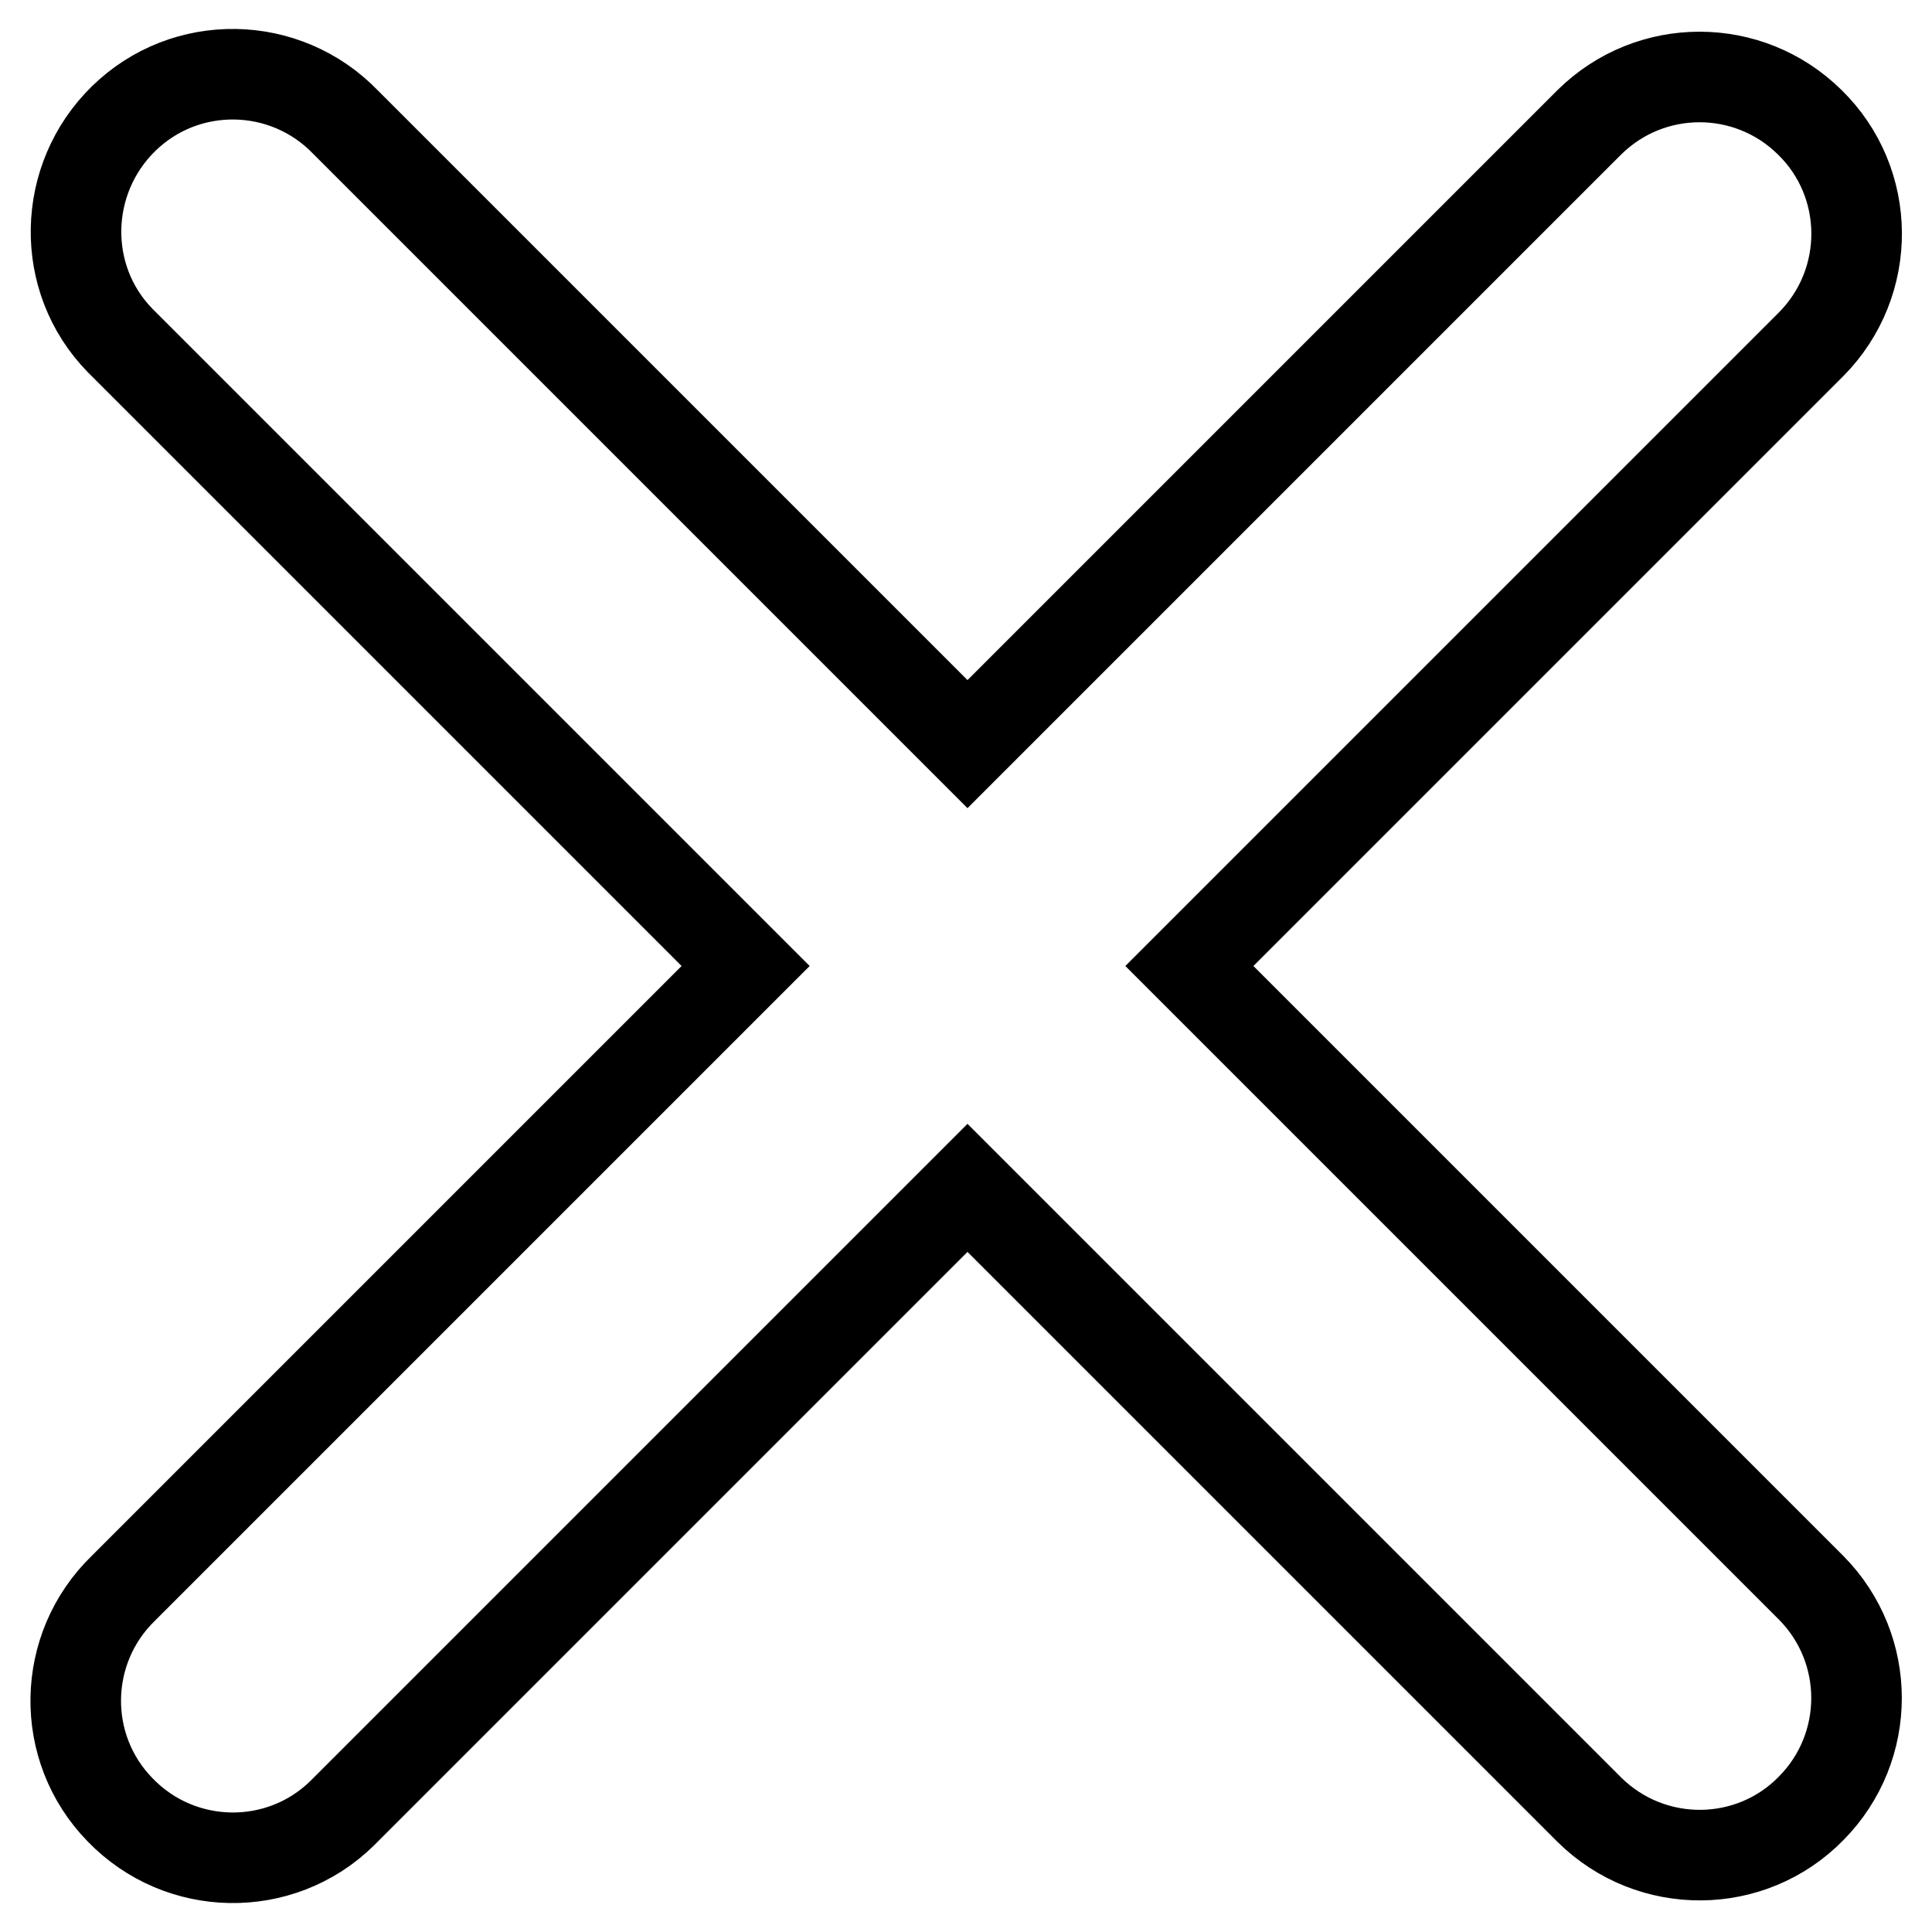
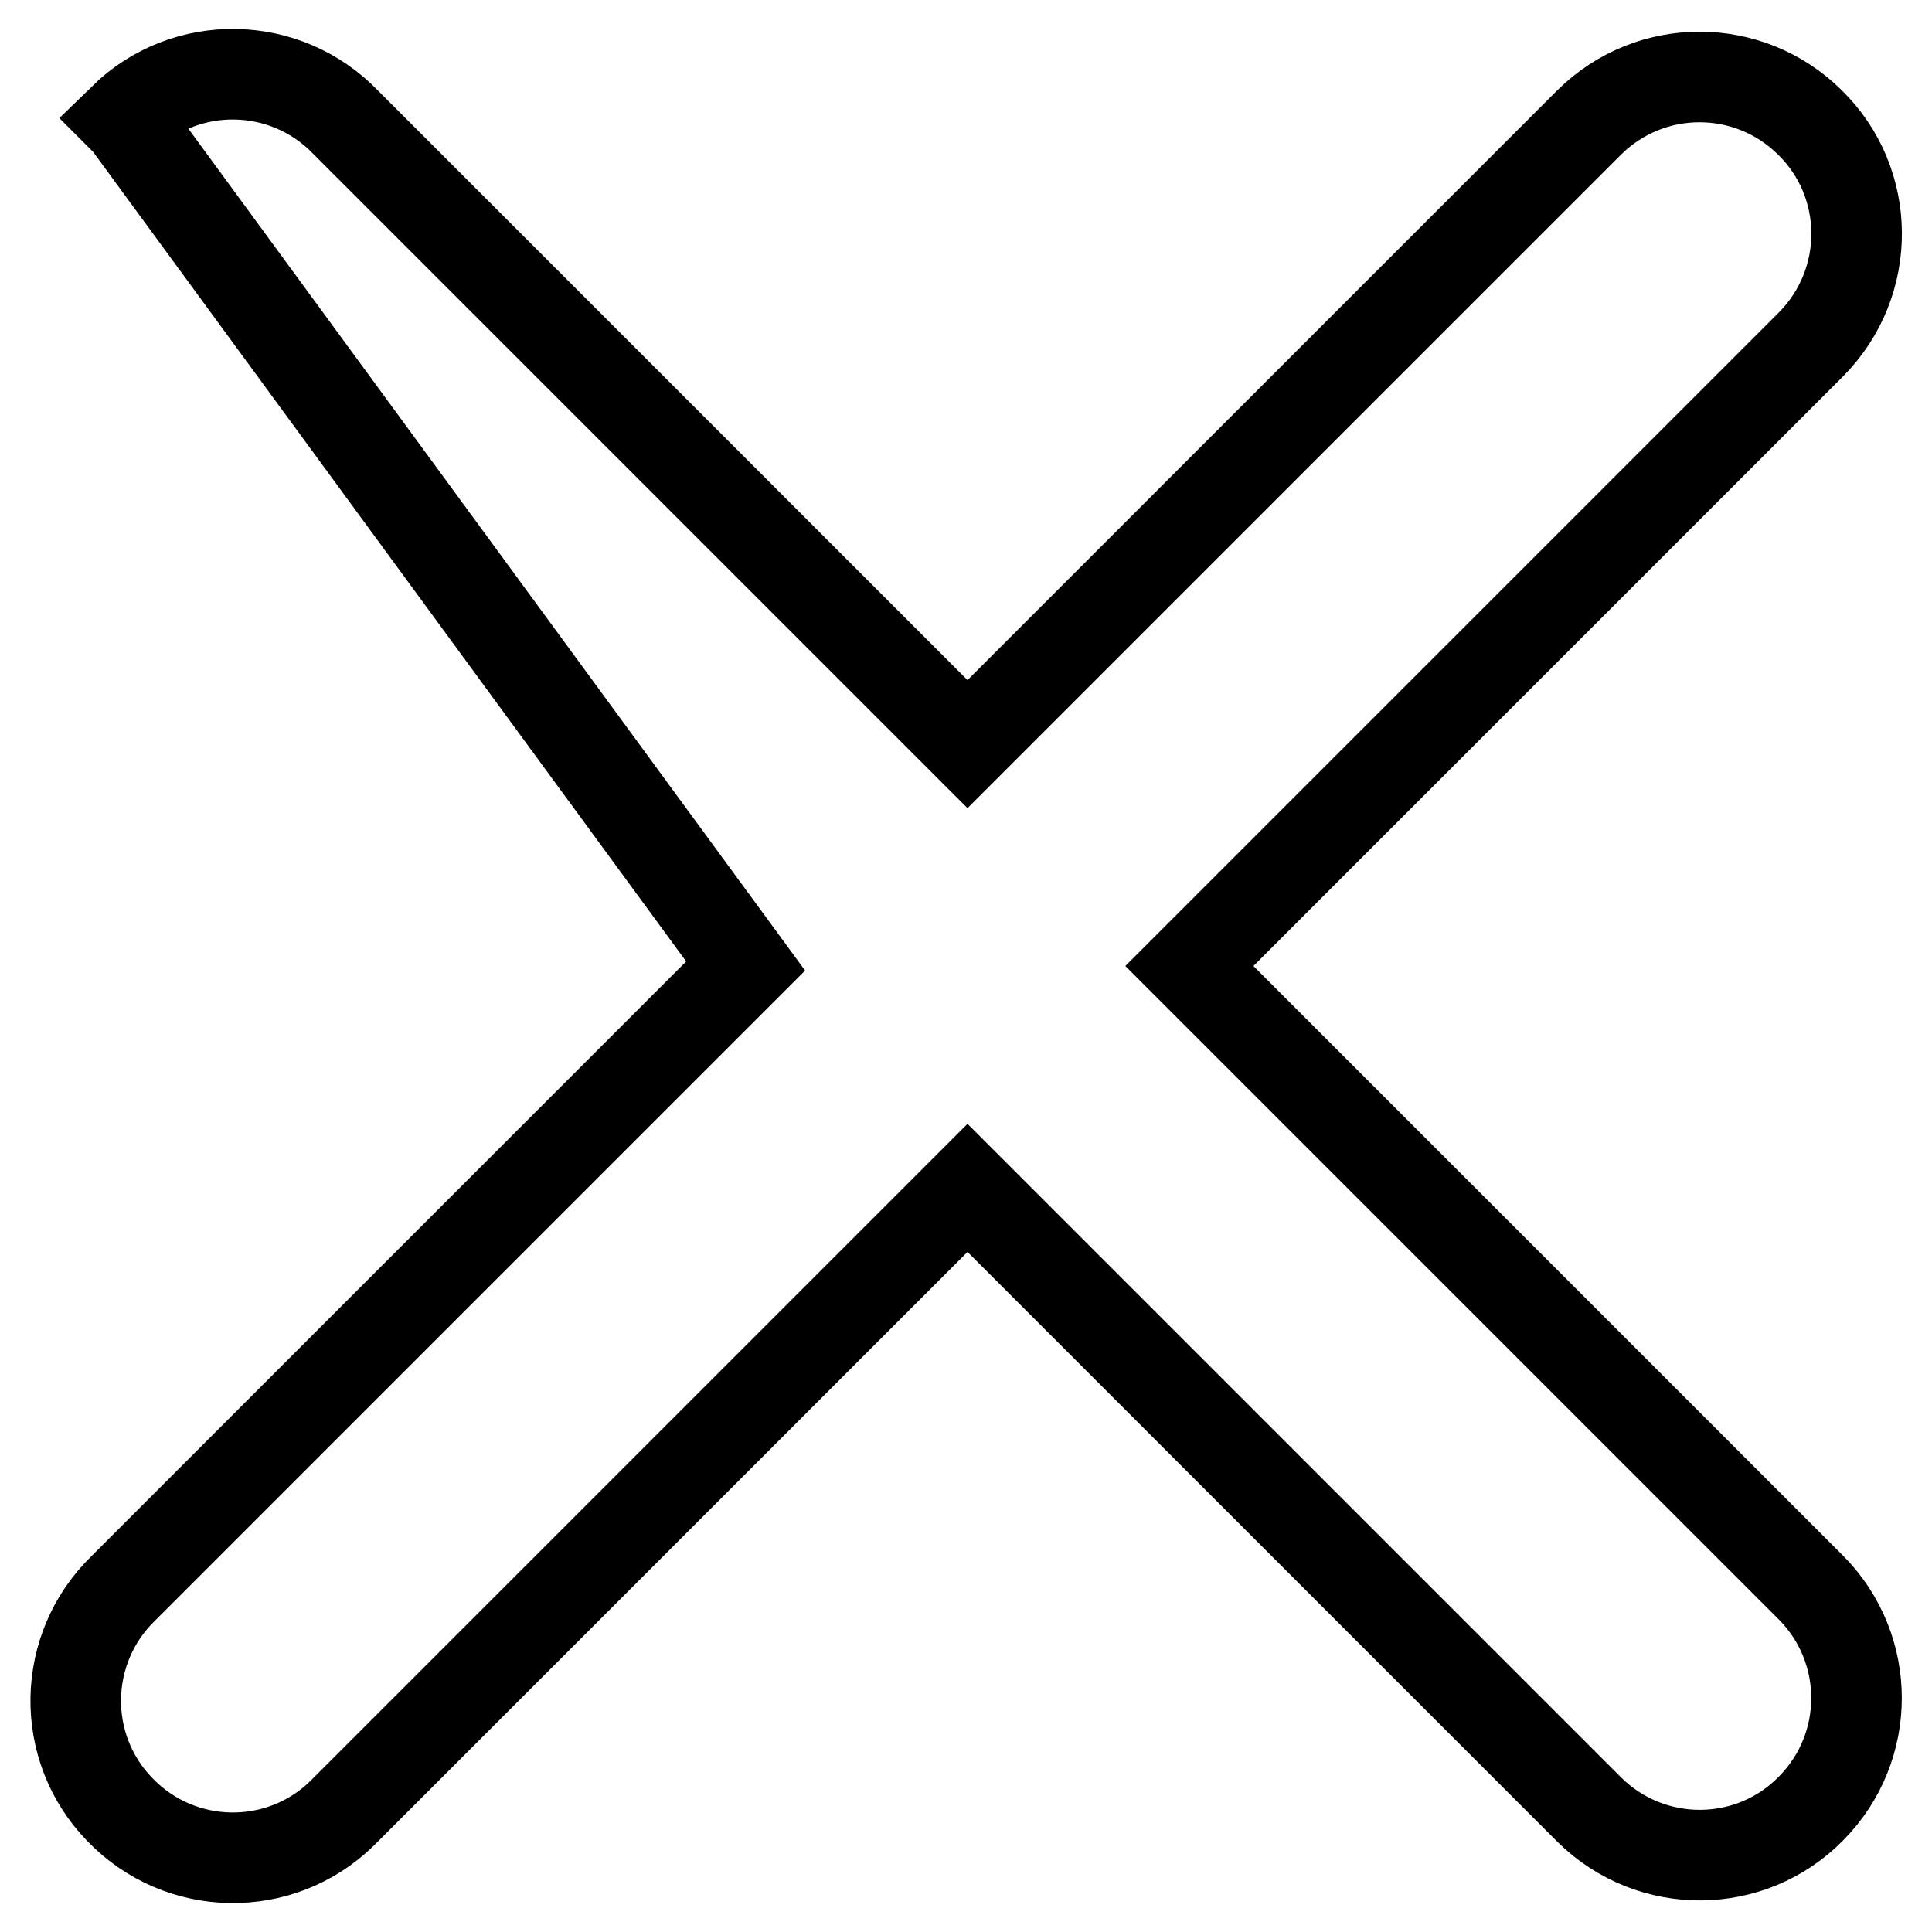
<svg xmlns="http://www.w3.org/2000/svg" version="1.1" x="0px" y="0px" viewBox="0 0 256 256" enable-background="new 0 0 256 256" xml:space="preserve">
  <g>
-     <path stroke-width="12" fill-opacity="0" stroke="#000000" d="M157.6,128L240,45.6c8.1-8.2,8-21.4-0.2-29.4c-8.1-8-21.1-8-29.2,0l-82.4,82.4L45.8,16.2 c-8-8.3-21.2-8.5-29.4-0.5s-8.5,21.2-0.5,29.4c0.2,0.2,0.3,0.3,0.5,0.5L98.8,128l-82.4,82.4c-8.3,8-8.5,21.2-0.5,29.4 c8,8.3,21.2,8.5,29.4,0.5c0.2-0.2,0.3-0.3,0.5-0.5l82.4-82.4l82.4,82.4c8.2,8.1,21.4,8,29.4-0.2c8-8.1,8-21.1,0-29.2L157.6,128z" />
+     <path stroke-width="12" fill-opacity="0" stroke="#000000" d="M157.6,128L240,45.6c8.1-8.2,8-21.4-0.2-29.4c-8.1-8-21.1-8-29.2,0l-82.4,82.4L45.8,16.2 c-8-8.3-21.2-8.5-29.4-0.5c0.2,0.2,0.3,0.3,0.5,0.5L98.8,128l-82.4,82.4c-8.3,8-8.5,21.2-0.5,29.4 c8,8.3,21.2,8.5,29.4,0.5c0.2-0.2,0.3-0.3,0.5-0.5l82.4-82.4l82.4,82.4c8.2,8.1,21.4,8,29.4-0.2c8-8.1,8-21.1,0-29.2L157.6,128z" />
  </g>
</svg>